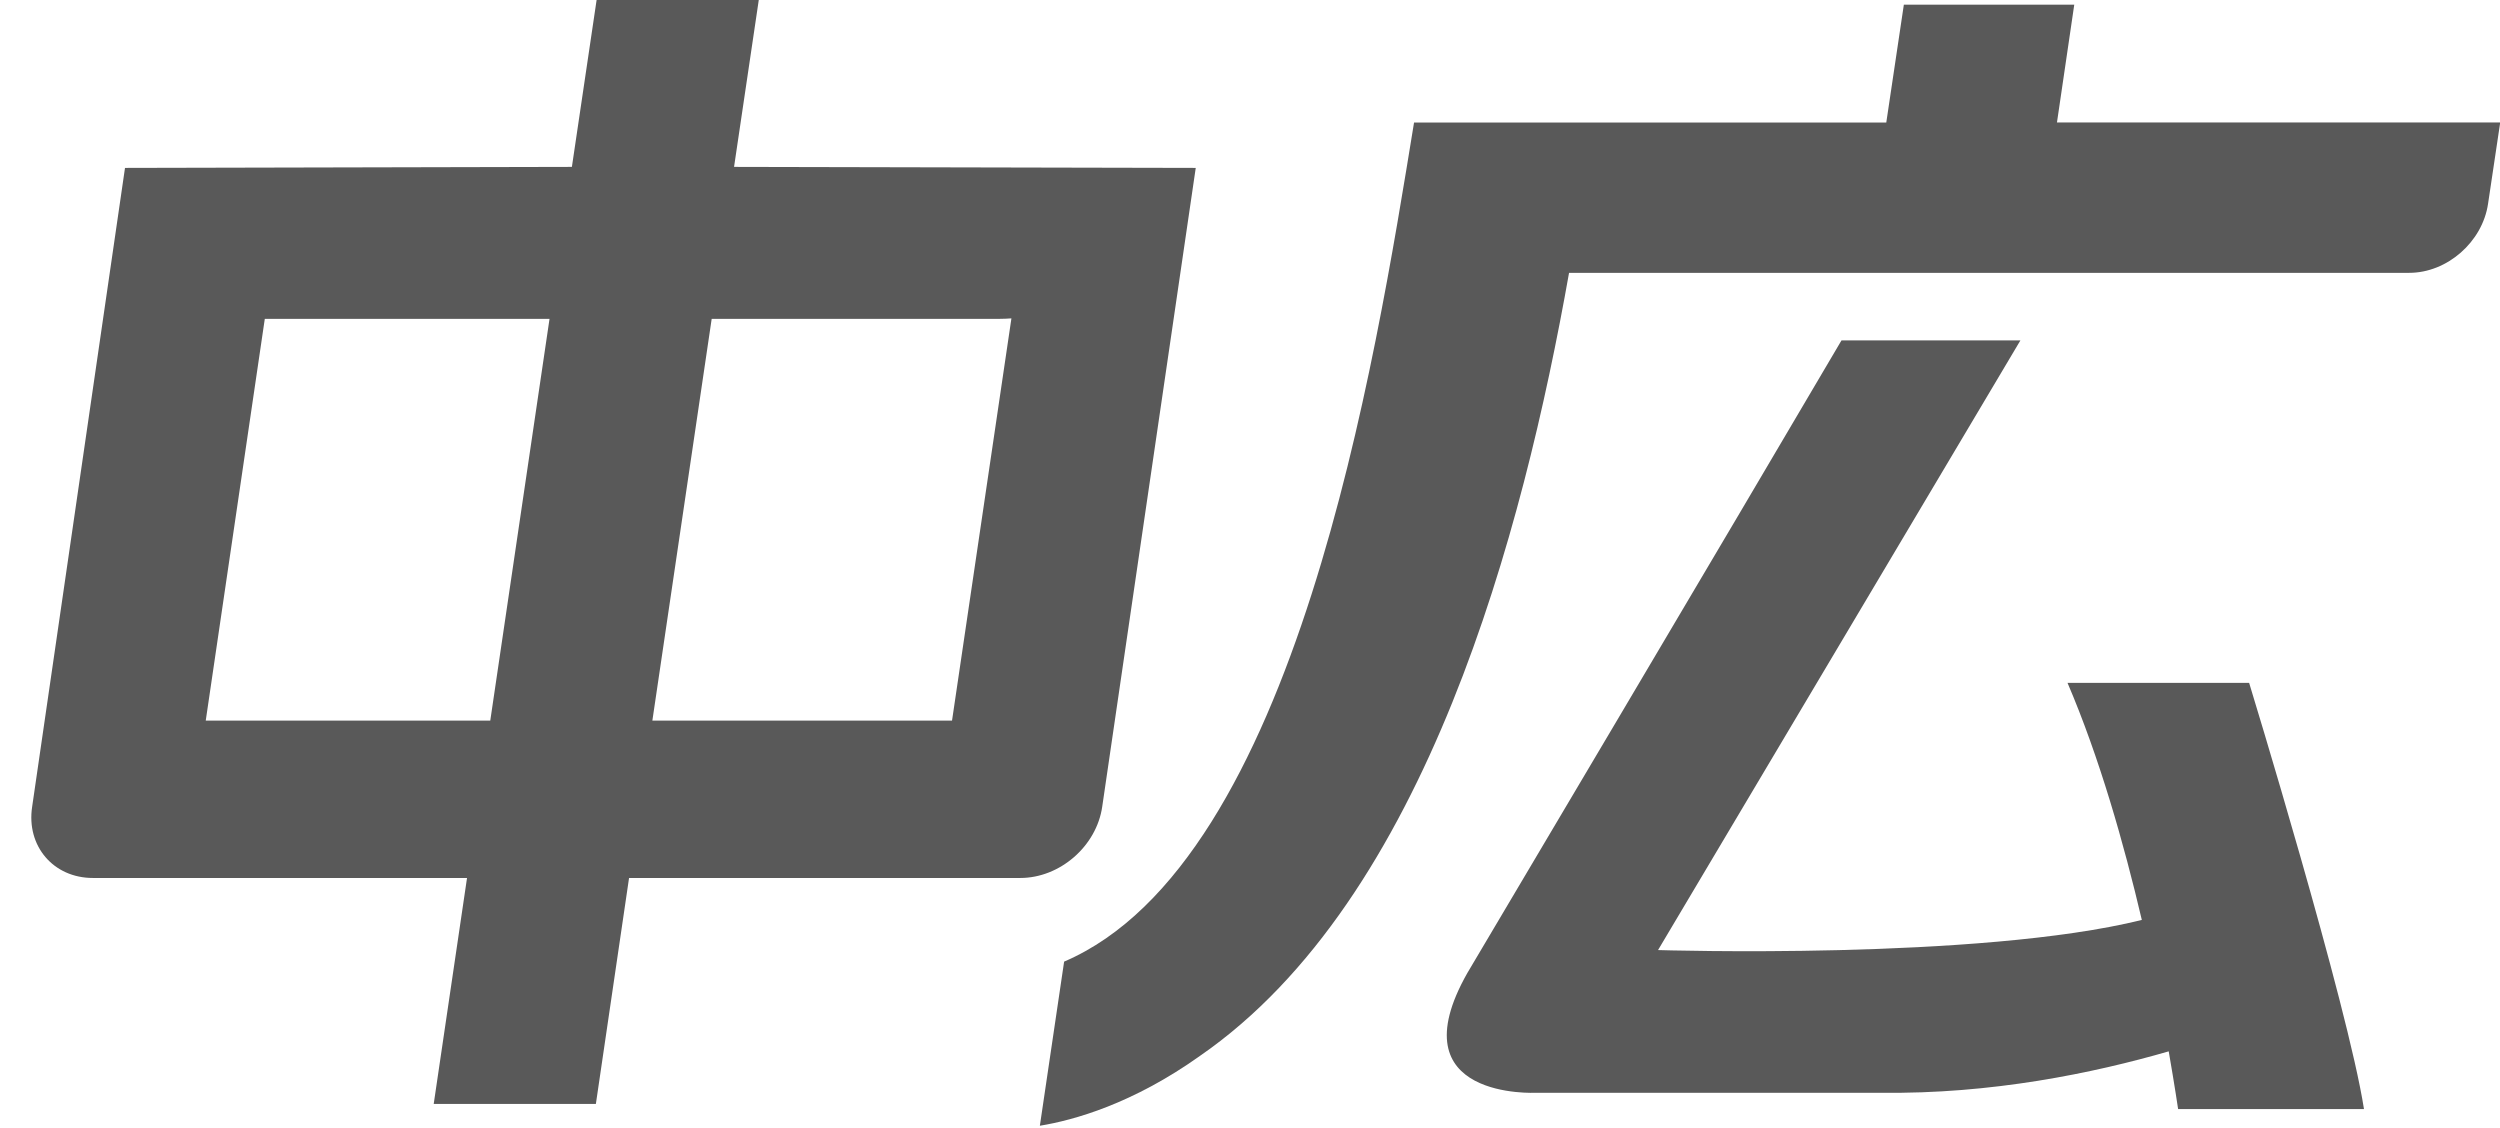
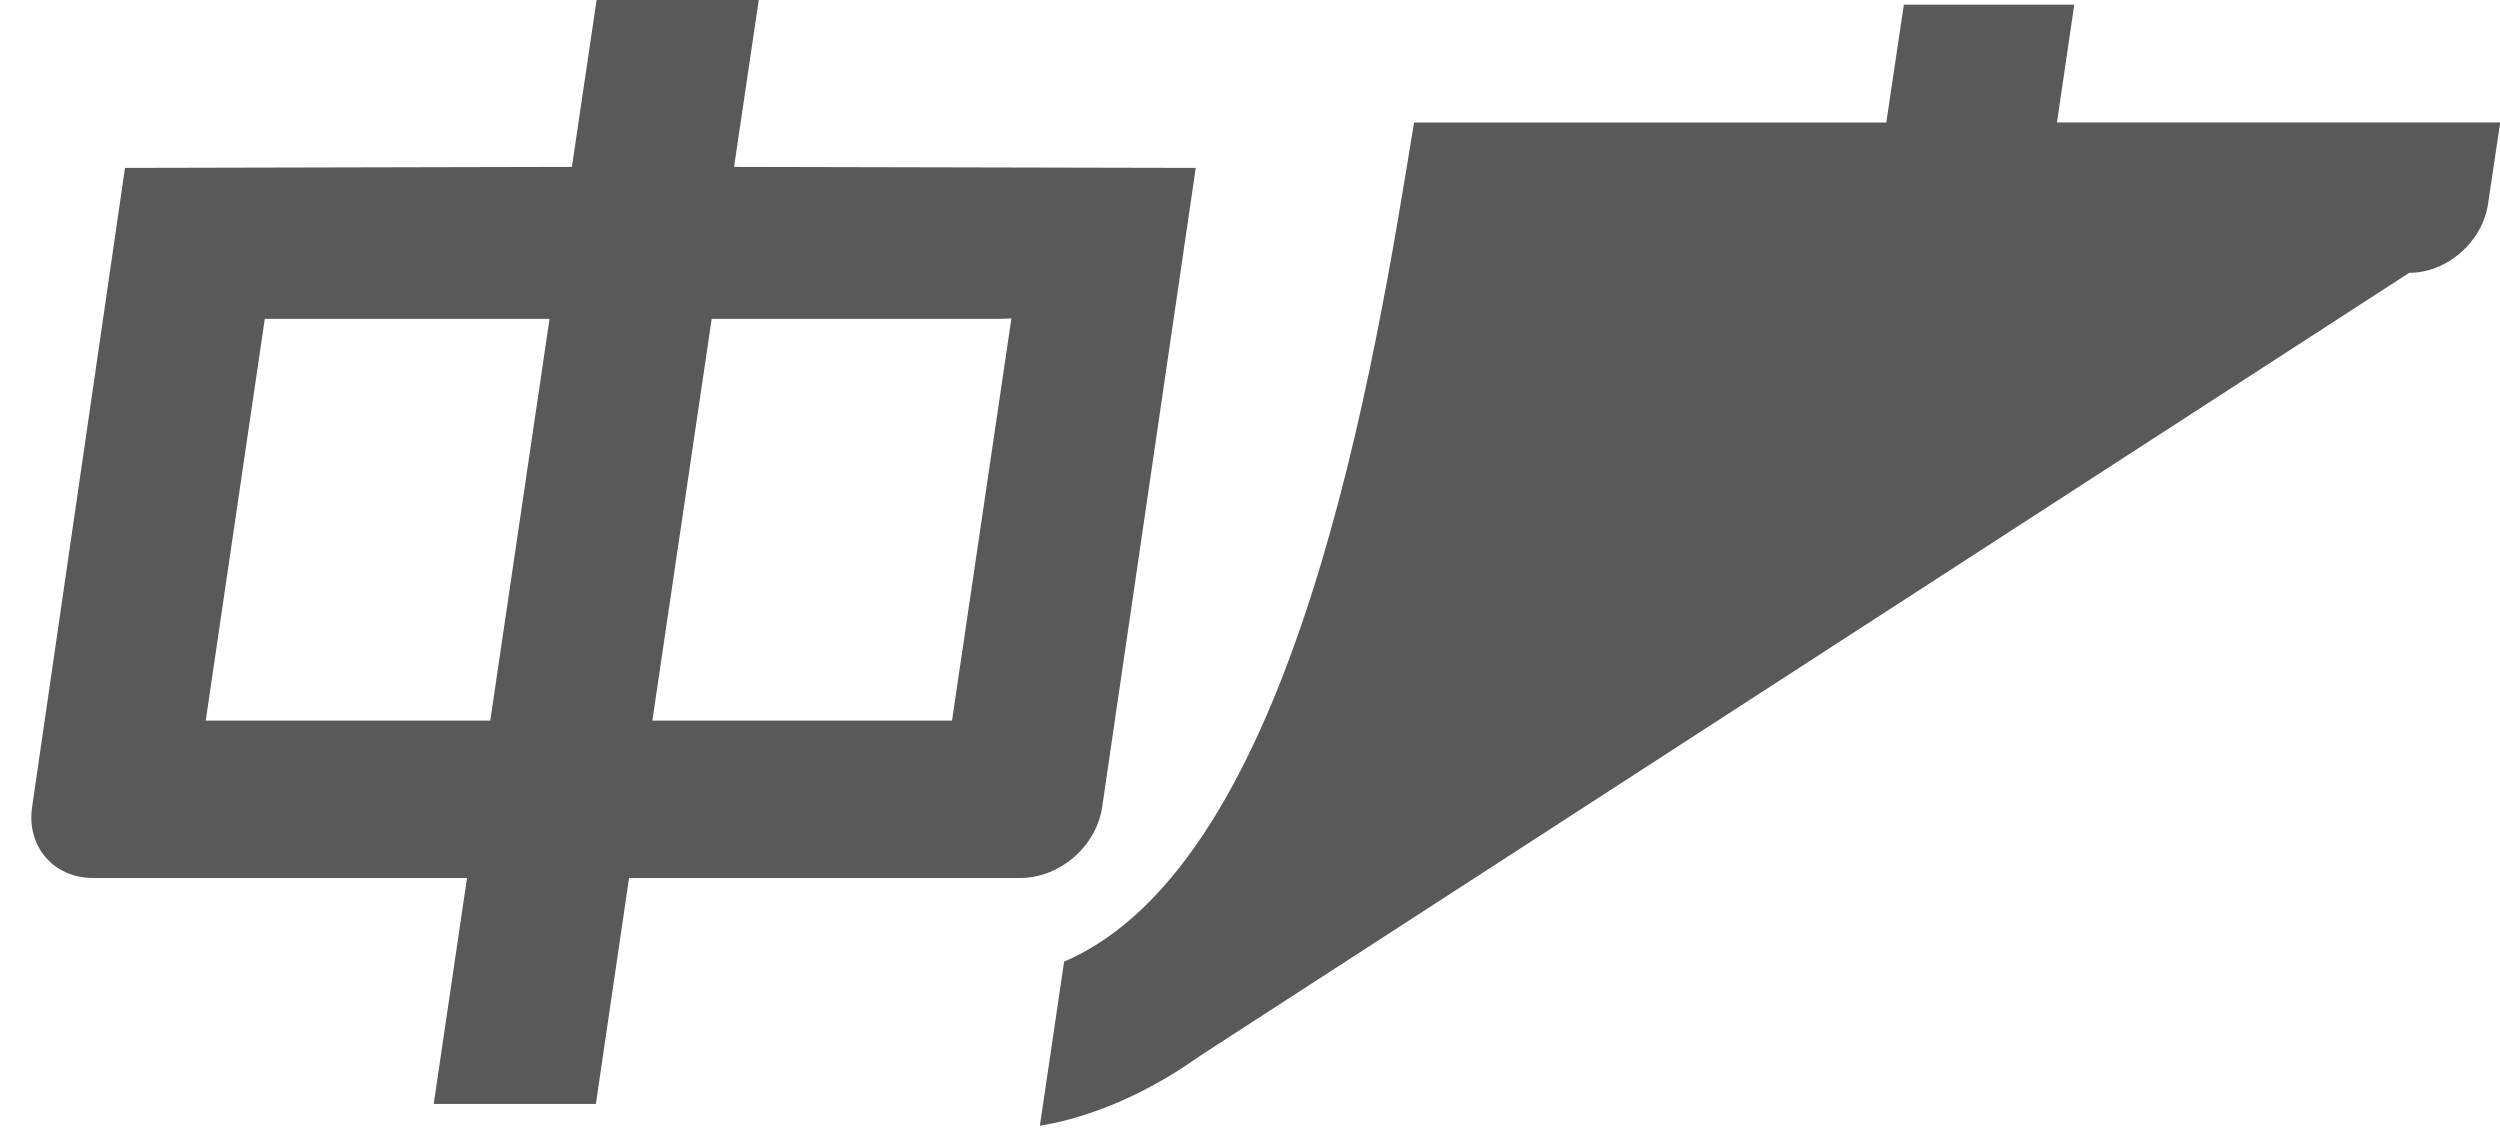
<svg xmlns="http://www.w3.org/2000/svg" width="100%" height="100%" viewBox="0 0 370 167" version="1.1" xml:space="preserve" style="fill-rule:evenodd;clip-rule:evenodd;stroke-linejoin:round;stroke-miterlimit:2;">
  <g>
    <path d="M176.97,24.85L108.64,24.7L112.31,-0.08L88.31,-0.08L84.64,24.7L18.5,24.85L4.76,119.38C3.86,125.24 7.93,129.94 13.74,129.94L69.12,129.94L64.19,163.38L88.19,163.38L93.1,129.94L151.01,129.94C156.86,129.94 162.29,125.24 163.13,119.38L176.97,24.85ZM30.45,106.65L39.19,47.19L81.33,47.19L72.56,106.65L30.45,106.65ZM105.33,47.19L147.92,47.19C148.5,47.19 149.08,47.16 149.69,47.12L140.9,106.65L96.55,106.65L105.33,47.19Z" style="fill:rgb(89,89,89);fill-rule:nonzero;" />
-     <path d="M349.87,164.15C347.48,148.78 332.87,101.06 332.87,101.06L305.99,101.06C310.72,112.1 314.36,124.93 316.99,136.15C292.95,142.12 245.39,140.61 245.39,140.61L299.02,50.38L272.54,50.38C256.93,76.96 217.17,144 217.17,144C206.48,162.84 227.36,161.73 227.36,161.73L278.29,161.73C294.75,161.95 309.84,158.82 320.97,155.6C321.88,160.84 322.36,164.14 322.36,164.14L349.87,164.14L349.87,164.15Z" style="fill:rgb(89,89,89);fill-rule:nonzero;" />
-     <path d="M304.43,18.13L306.99,0.69L281.77,0.69L279.17,18.13L209.28,18.13C203.52,53.46 191.85,127.6 157.49,142.32L153.9,166.61C158.92,165.79 167.63,163.37 177.61,156.26C211.12,133.1 225.44,78.6 232.22,40.38L356.56,40.38C362.19,40.38 367.4,35.8 368.23,30.17L370.03,18.12L304.44,18.12L304.43,18.13Z" style="fill:rgb(89,89,89);fill-rule:nonzero;" />
+     <path d="M304.43,18.13L306.99,0.69L281.77,0.69L279.17,18.13L209.28,18.13C203.52,53.46 191.85,127.6 157.49,142.32L153.9,166.61C158.92,165.79 167.63,163.37 177.61,156.26L356.56,40.38C362.19,40.38 367.4,35.8 368.23,30.17L370.03,18.12L304.44,18.12L304.43,18.13Z" style="fill:rgb(89,89,89);fill-rule:nonzero;" />
  </g>
</svg>